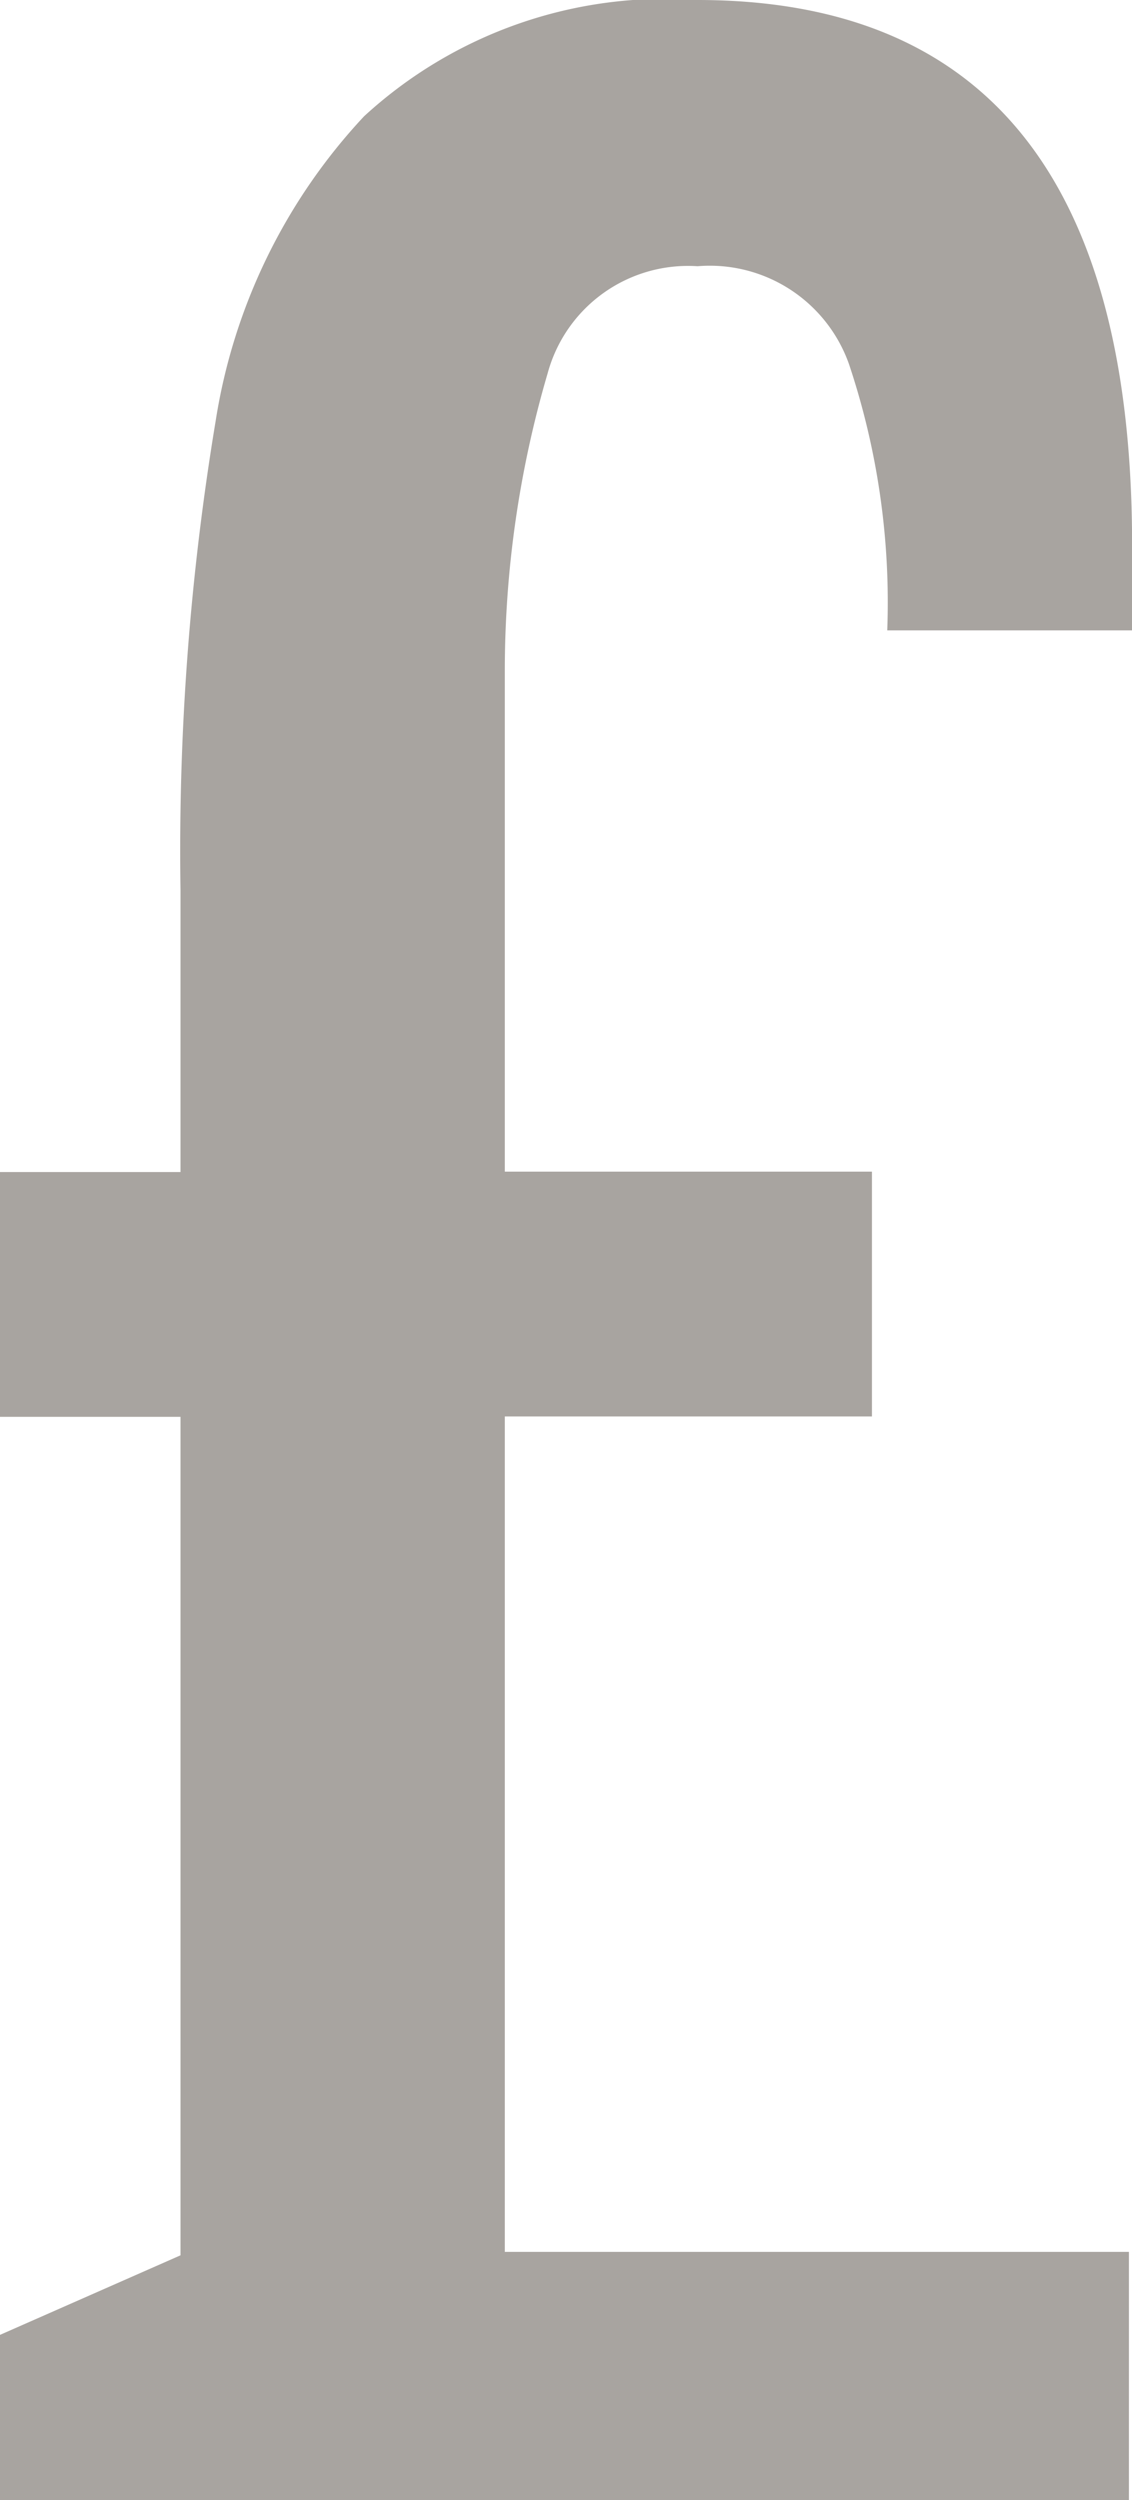
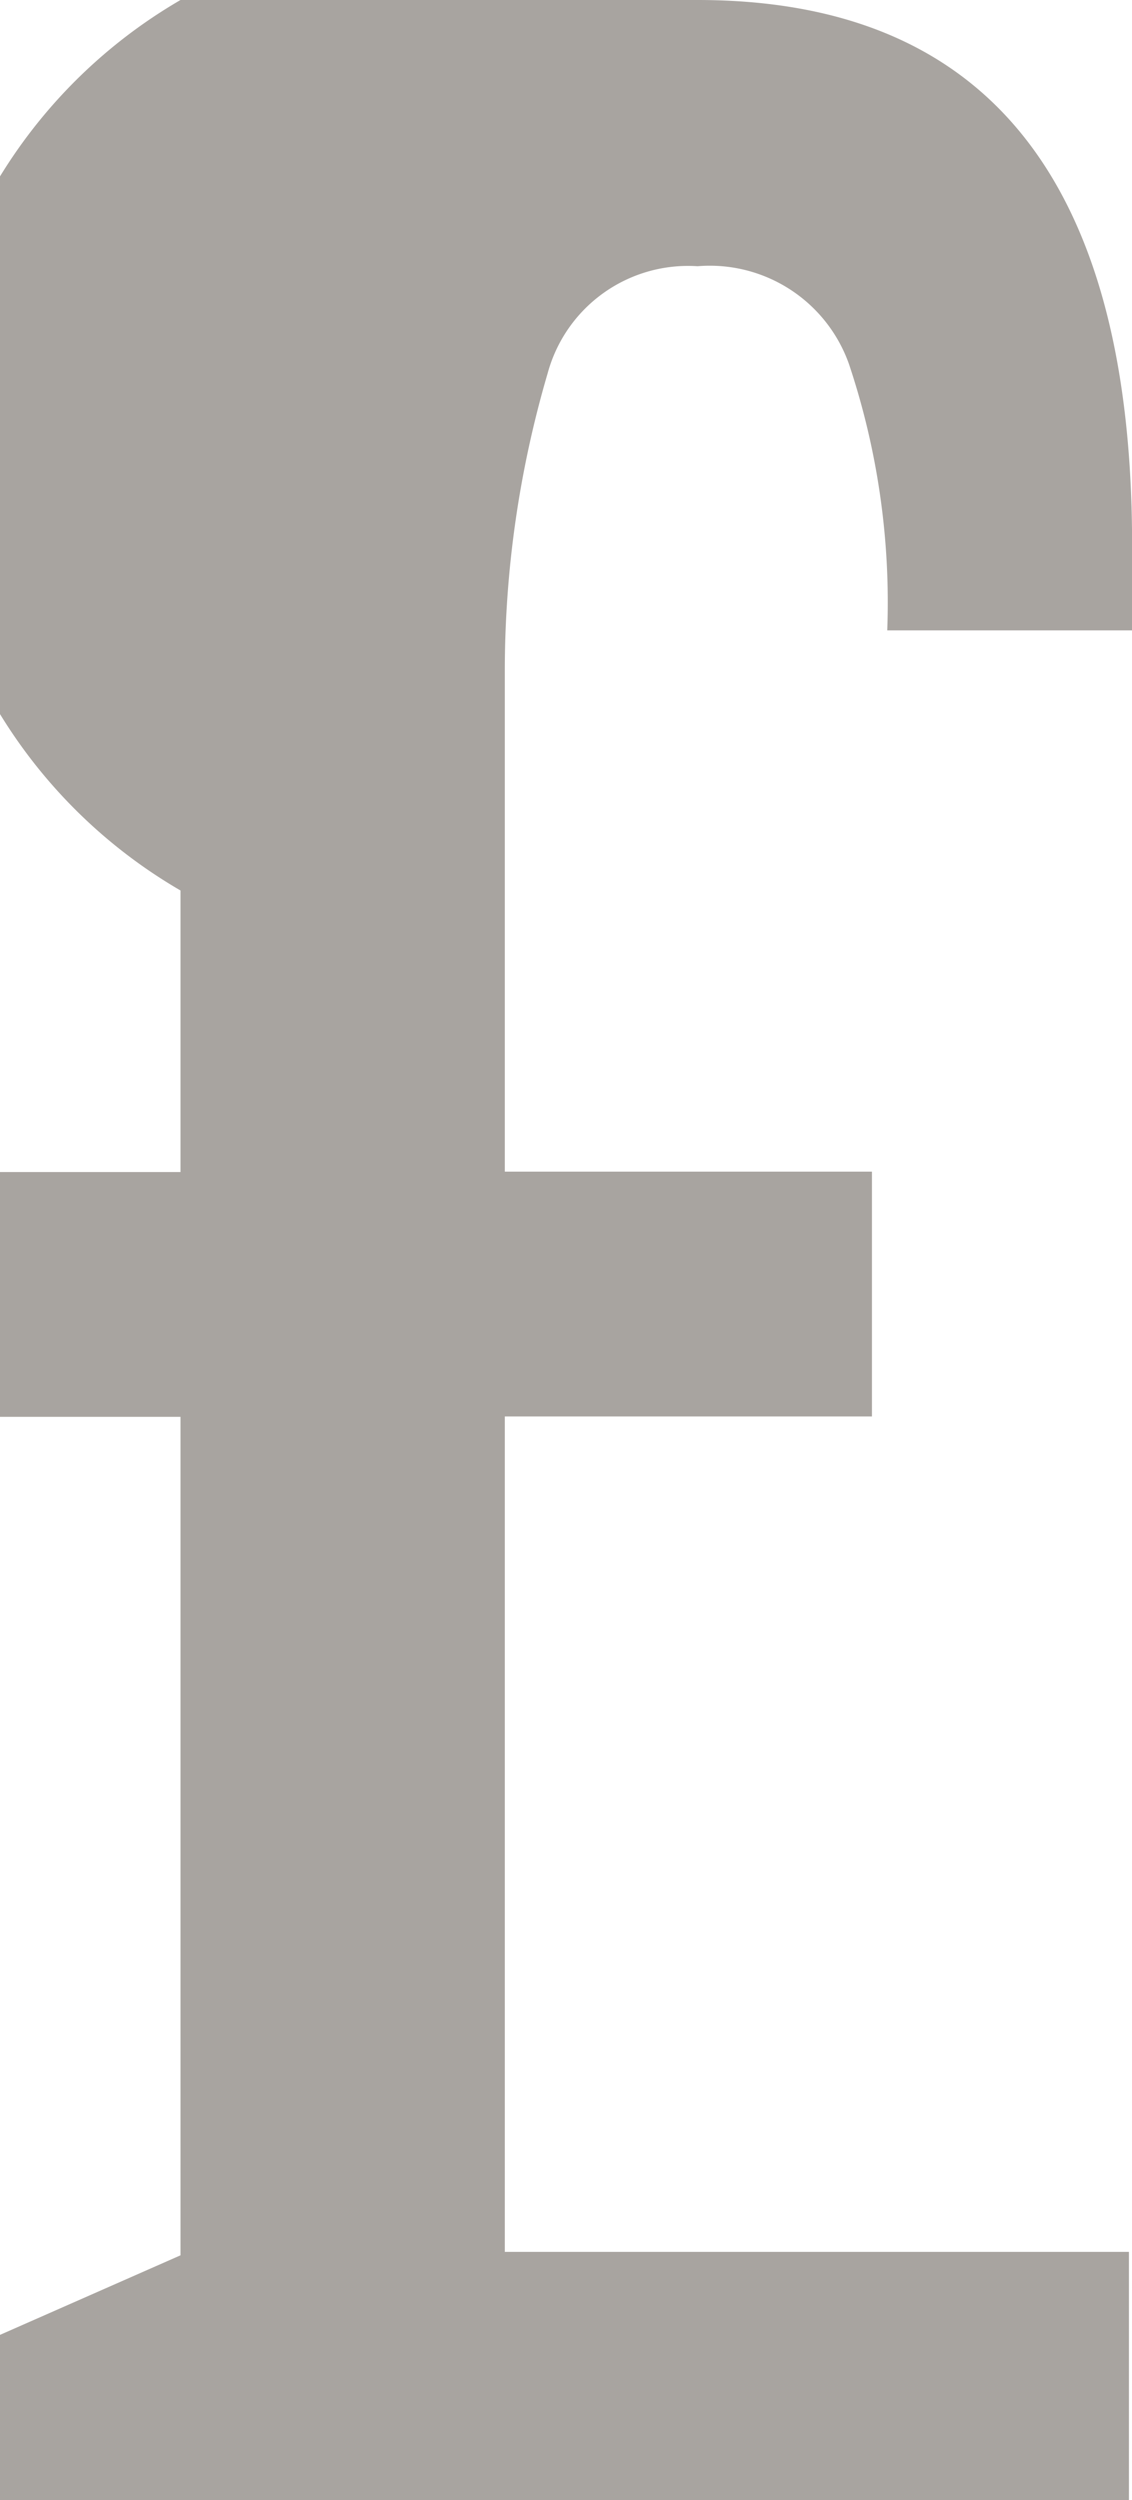
<svg xmlns="http://www.w3.org/2000/svg" width="11.84" height="26.144" viewBox="0 0 11.84 26.144">
-   <path id="pound" d="M.064-1.728,1.952-2.56v-8.768H.064v-2.56H1.952v-2.944a27.381,27.381,0,0,1,.368-4.912,6.023,6.023,0,0,1,1.552-3.184A4.654,4.654,0,0,1,7.36-26.144q4.48,0,4.544,5.536v1.056H9.344a7.853,7.853,0,0,0-.4-2.784A1.544,1.544,0,0,0,7.36-23.36a1.521,1.521,0,0,0-1.568,1.12,11.044,11.044,0,0,0-.448,3.1v5.248h3.84v2.56H5.344v8.736h6.528V0H.064Z" transform="translate(-0.064 26.144)" fill="#a8a4a0" />
+   <path id="pound" d="M.064-1.728,1.952-2.56v-8.768H.064v-2.56H1.952v-2.944A4.654,4.654,0,0,1,7.36-26.144q4.48,0,4.544,5.536v1.056H9.344a7.853,7.853,0,0,0-.4-2.784A1.544,1.544,0,0,0,7.36-23.36a1.521,1.521,0,0,0-1.568,1.12,11.044,11.044,0,0,0-.448,3.1v5.248h3.84v2.56H5.344v8.736h6.528V0H.064Z" transform="translate(-0.064 26.144)" fill="#a8a4a0" />
</svg>